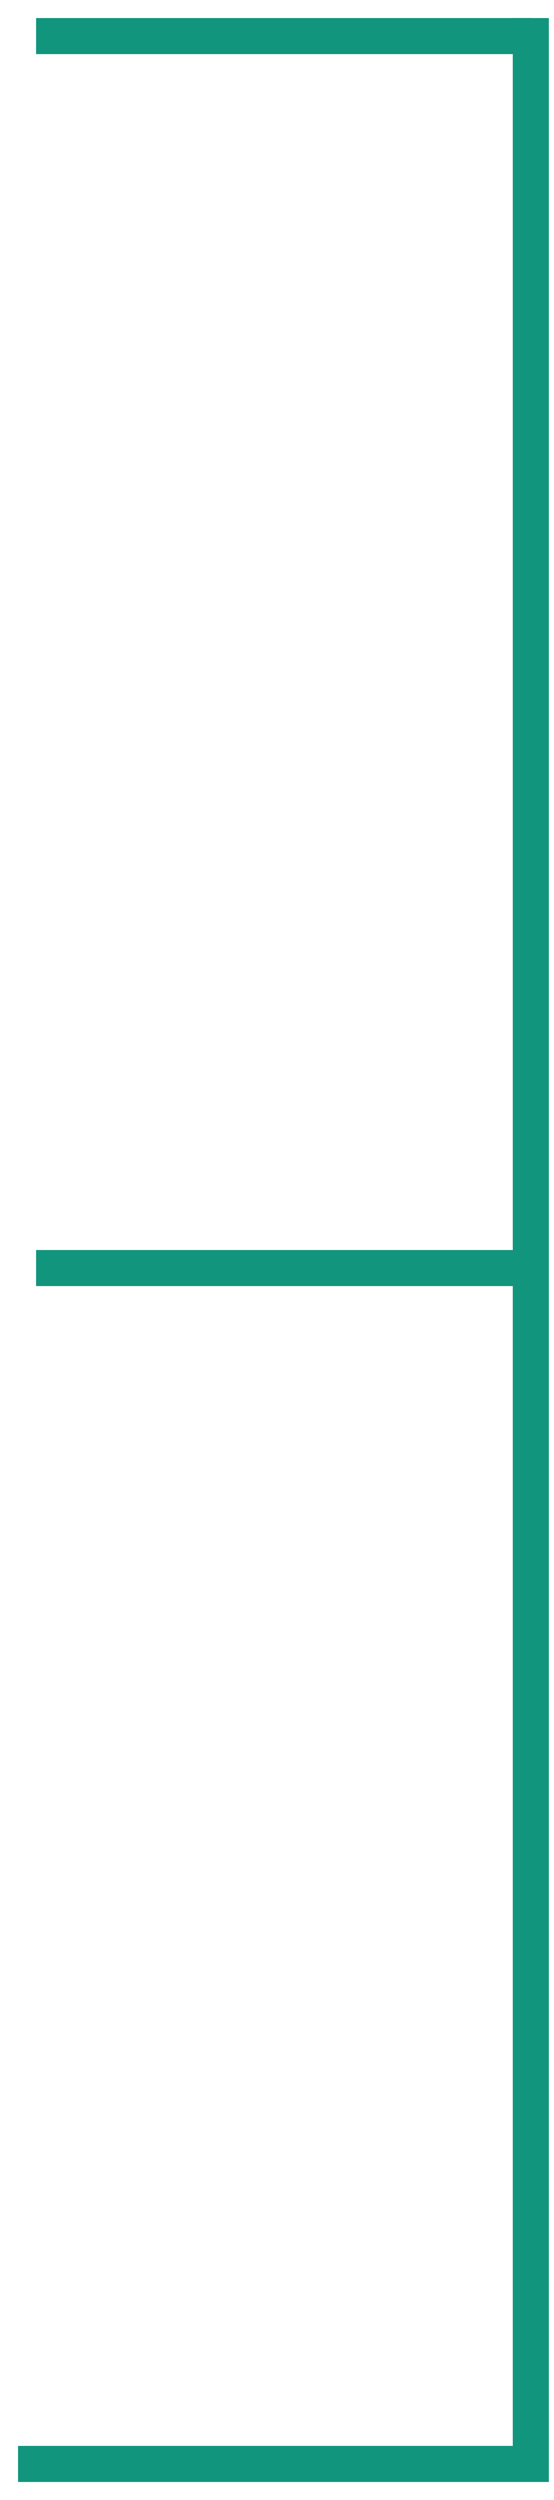
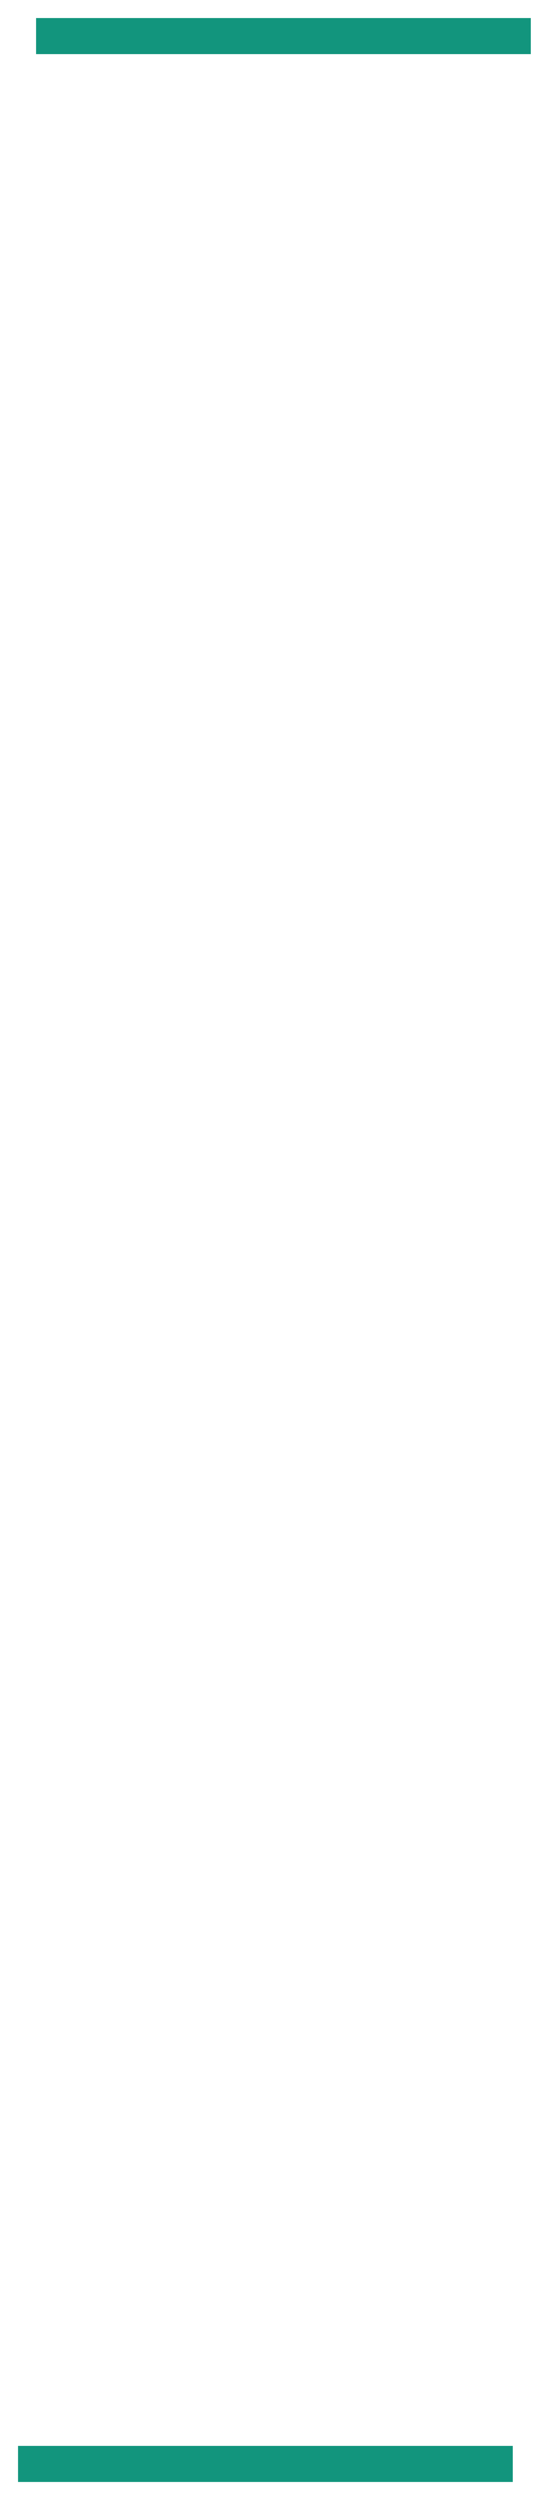
<svg xmlns="http://www.w3.org/2000/svg" xmlns:xlink="http://www.w3.org/1999/xlink" width="107.5px" height="485px" viewBox="0 0 107.5 485" version="1.1">
  <defs>
-     <path d="M0 0L7 0L7 478L0 478L0 0Z" id="path_1" />
    <path d="M3.0598e-07 0L96 0L96 7L3.0598e-07 7L3.0598e-07 0Z" id="path_2" />
-     <path d="M0 0L96 0L96 7L0 7L0 0Z" id="path_3" />
+     <path d="M0 0L96 0L96 7L0 7L0 0" id="path_3" />
    <clipPath id="mask_1">
      <use xlink:href="#path_1" />
    </clipPath>
    <clipPath id="mask_2">
      <use xlink:href="#path_2" />
    </clipPath>
    <clipPath id="mask_3">
      <use xlink:href="#path_3" />
    </clipPath>
  </defs>
  <g id="Line-7" transform="translate(99.5 3.5)">
    <path d="M0 0L7 0L7 478L0 478L0 0Z" id="Background" fill="#FFFFFF" fill-opacity="0" fill-rule="evenodd" stroke="none" />
-     <path d="M3.5 0L3.5 478" id="Line" fill="none" fill-rule="evenodd" stroke="#12957D" stroke-width="7" />
  </g>
  <g id="Line-8" transform="translate(7 3.5)">
    <path d="M3.0598e-07 0L96 0L96 7L3.0598e-07 7L3.0598e-07 0Z" id="Background" fill="#FFFFFF" fill-opacity="0" fill-rule="evenodd" stroke="none" />
    <path d="M0 3.5L96 3.5" id="Line" fill="none" fill-rule="evenodd" stroke="#12957D" stroke-width="7" />
  </g>
  <g id="Line-8" transform="translate(7 242.5)">
-     <path d="M3.0598e-07 0L96 0L96 7L3.0598e-07 7L3.0598e-07 0Z" id="Background" fill="#FFFFFF" fill-opacity="0" fill-rule="evenodd" stroke="none" />
-     <path d="M0 3.5L96 3.5" id="Line" fill="none" fill-rule="evenodd" stroke="#12957D" stroke-width="7" />
-   </g>
+     </g>
  <g id="Line-8" transform="translate(3.5 474.5)">
    <path d="M0 0L96 0L96 7L0 7L0 0Z" id="Background" fill="#FFFFFF" fill-opacity="0" fill-rule="evenodd" stroke="none" />
    <path d="M0 3.5L96 3.5" id="Line" fill="none" fill-rule="evenodd" stroke="#12957D" stroke-width="7" />
  </g>
</svg>